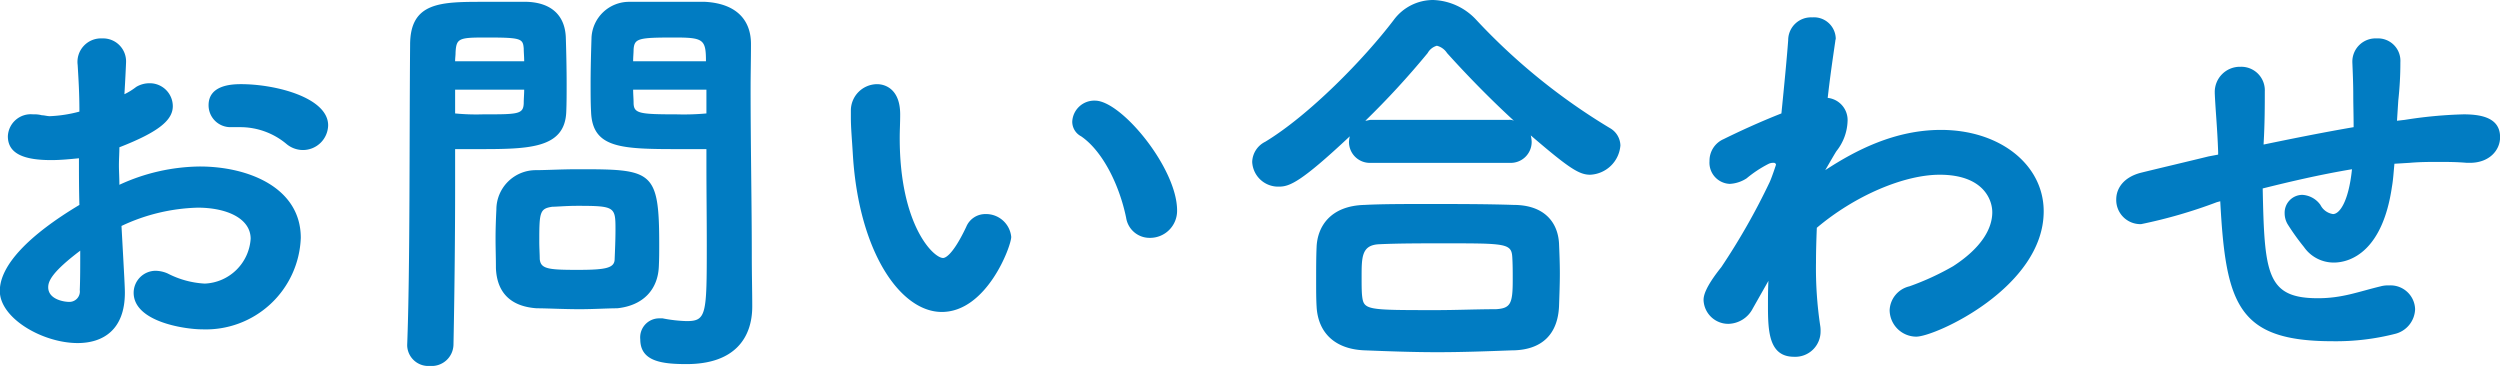
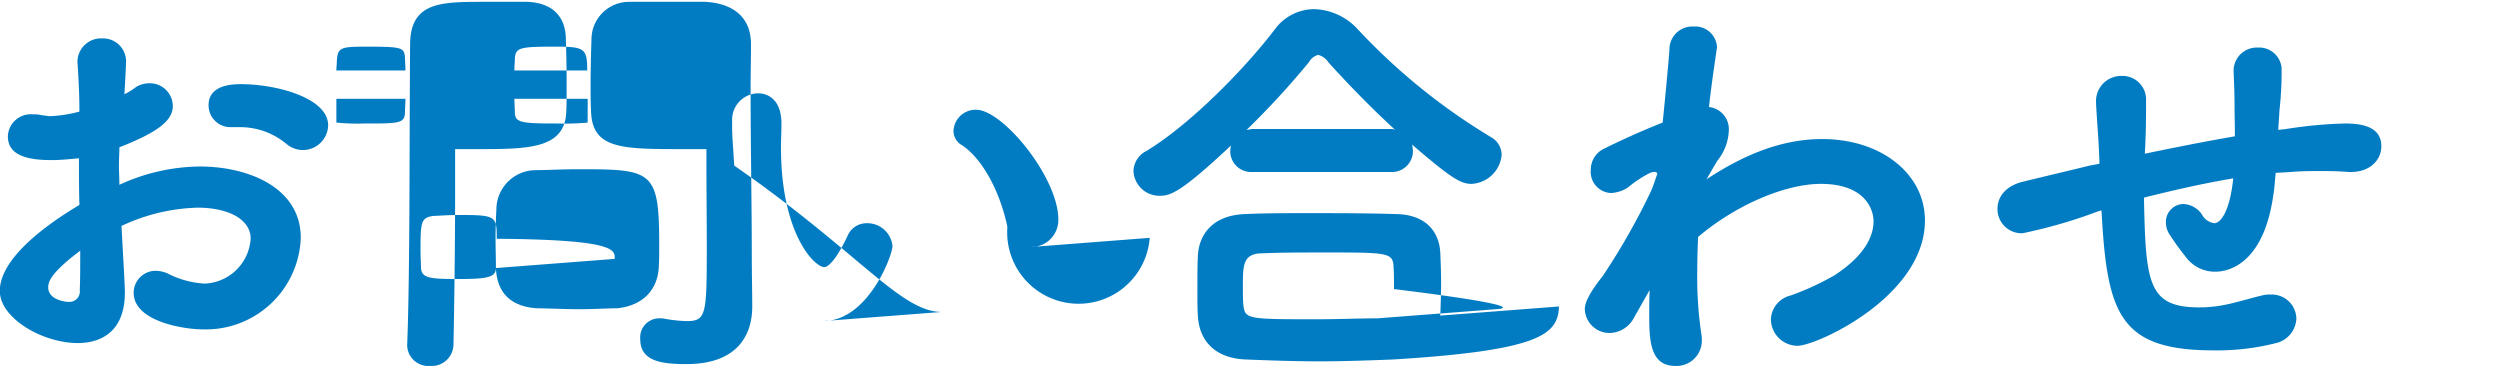
<svg xmlns="http://www.w3.org/2000/svg" width="273.28" height="40" viewBox="0 0 273.28 40">
  <defs>
    <style>
      .cls-1 {
        fill: #017cc2;
        fill-rule: evenodd;
      }
    </style>
  </defs>
-   <path id="cv_tit.svg" class="cls-1" d="M1450.19,13810.3a20.681,20.681,0,0,1,8.33-2c3.22,0,5.79,1.2,5.79,3.4a5.248,5.248,0,0,1-5.01,4.9,9.959,9.959,0,0,1-4.05-1.1,3.4,3.4,0,0,0-1.34-.3,2.41,2.41,0,0,0-2.39,2.4c0,3.2,5.66,4,7.46,4a10.386,10.386,0,0,0,10.81-10c0-5.5-5.75-7.8-11.04-7.8a21.426,21.426,0,0,0-8.79,2c0-.8-0.05-1.5-0.05-2.1,0-.7.05-1.4,0.05-2,4.37-1.7,5.84-3,5.84-4.5a2.514,2.514,0,0,0-2.53-2.5,2.817,2.817,0,0,0-1.47.4,7.26,7.26,0,0,1-1.29.8c0.09-1.4.18-3.4,0.18-3.5a2.511,2.511,0,0,0-2.62-2.6,2.568,2.568,0,0,0-2.67,2.9c0.1,1.7.19,3.1,0.19,5.1a14.681,14.681,0,0,1-3.22.5c-0.32,0-.6-0.1-0.88-0.1a3.141,3.141,0,0,0-.96-0.1,2.508,2.508,0,0,0-2.76,2.4c0,1.9,1.75,2.6,4.74,2.6,1.01,0,2.02-.1,3.03-0.2,0,1.6,0,3.4.05,5.1-5.52,3.3-8.7,6.6-8.7,9.4,0,3,4.7,5.7,8.51,5.7,2.72,0,5.16-1.4,5.16-5.5C1450.56,13817,1450.51,13816.1,1450.19,13810.3Zm22.59-11c0-3-5.66-4.5-9.53-4.5-1.01,0-3.54.1-3.54,2.3a2.388,2.388,0,0,0,2.44,2.4h1.1a7.867,7.867,0,0,1,4.93,1.8,2.821,2.821,0,0,0,1.84.7A2.76,2.76,0,0,0,1472.78,13799.3Zm-27.1,13.7c0,1.8,0,3.2-.05,4.3a1.142,1.142,0,0,1-1.15,1.3c-0.64,0-2.3-.3-2.3-1.6C1442.18,13816.3,1442.64,13815.3,1445.68,13813Zm68.45-11.1v1.7c0,2.7.04,5.8,0.04,8.8,0,7.6-.04,8.3-2.21,8.3a15.68,15.68,0,0,1-2.62-.3h-0.41a2.081,2.081,0,0,0-2.03,2.3c0,2.4,2.35,2.7,5.06,2.7,5.29,0,7.18-2.9,7.18-6.3,0-1.6-.05-3.5-0.05-5.7,0-5.4-.13-11.7-0.13-18.1,0-1.6.04-3.2,0.04-4.8v-0.1c0-2.5-1.47-4.4-5.01-4.6h-8.28a4.112,4.112,0,0,0-4.14,3.9c-0.05,1.6-.1,3.4-0.1,5.1,0,1,0,2.1.05,3,0.14,4.1,3.4,4.1,10.03,4.1h2.58Zm-27.65,21.4c0.13-6.4.18-12.7,0.18-17.5v-3.9h2.35c5.61,0,9.66,0,9.8-4.1,0.04-.9.04-2,0.04-3,0-1.7-.04-3.5-0.09-5.1-0.09-2.4-1.56-3.8-4.23-3.9h-4.69c-4.74,0-8.1,0-8.1,4.7-0.09,10,0,24.5-.32,32.8v0.1a2.31,2.31,0,0,0,2.48,2.2A2.384,2.384,0,0,0,1486.48,13823.3Zm4.64-8.4c0.1,2.6,1.52,4.2,4.47,4.4,1.1,0,2.89.1,4.69,0.1,1.52,0,3.08-.1,4.09-0.1,2.9-.3,4.47-2.1,4.56-4.6,0.04-.8.04-1.6,0.04-2.4,0-8.1-.78-8.2-8.88-8.2-1.74,0-3.49.1-4.55,0.1a4.313,4.313,0,0,0-4.37,4.3c-0.05,1-.09,2.1-0.09,3.2C1491.08,13812.7,1491.12,13813.8,1491.12,13814.9Zm12.98-1c0,1-.92,1.2-4.05,1.2-3.22,0-4.05-.1-4.14-1.2,0-.5-0.05-1.2-0.05-1.9,0-3.2.05-3.6,1.43-3.8,0.46,0,1.56-.1,2.67-0.1,4.18,0,4.23.1,4.23,2.6C1504.19,13811.8,1504.14,13812.9,1504.1,13813.9Zm10.03-15.9a27.105,27.105,0,0,1-3.27.1c-4.05,0-4.65-.1-4.69-1.2,0-.5-0.05-1-0.05-1.5h8.01v2.6Zm-19.92-2.6c0,0.5-.05,1-0.05,1.5-0.05,1.2-.64,1.2-4.46,1.2a23.681,23.681,0,0,1-3.04-.1v-2.6h7.55Zm11.91-3.1c0-.5.05-0.9,0.05-1.3,0.09-1.2.5-1.3,4.46-1.3,3.17,0,3.45.2,3.45,2.6h-7.96Zm-19.46,0c0-.4.05-0.6,0.05-1,0.09-1.5.36-1.6,3.26-1.6,3.91,0,4.1.1,4.19,1.2,0,0.4.05,0.9,0.05,1.4h-7.55Zm53.2,27.4c4.92,0,7.59-7.2,7.59-8.2a2.762,2.762,0,0,0-2.81-2.5,2.254,2.254,0,0,0-2.11,1.4c-1.61,3.4-2.44,3.4-2.53,3.4-1.06,0-4.74-3.6-4.74-13.1,0-.9.05-1.6,0.05-2.6,0-2.7-1.57-3.3-2.53-3.3a2.888,2.888,0,0,0-2.86,2.8v0.8c0,1.2.1,2.1,0.23,4.3C1530.84,13813.2,1535.35,13819.7,1539.86,13819.7Zm22.73-8.1a2.952,2.952,0,0,0,2.99-3c0-4.6-6.08-12-8.97-12a2.411,2.411,0,0,0-2.49,2.3,1.8,1.8,0,0,0,.97,1.6c2.34,1.6,4.18,5.3,4.92,8.9A2.586,2.586,0,0,0,1562.59,13811.6Zm39.31-8.2a2.289,2.289,0,0,0,2.44-2.3,3.376,3.376,0,0,0-.1-0.7c4.19,3.6,5.29,4.3,6.49,4.3a3.474,3.474,0,0,0,3.31-3.2,2.244,2.244,0,0,0-1.15-1.9,67.386,67.386,0,0,1-14.58-11.8,6.715,6.715,0,0,0-4.74-2.2,5.351,5.351,0,0,0-4.32,2.2c-3.27,4.3-9.25,10.4-14.04,13.3a2.543,2.543,0,0,0-1.42,2.2,2.838,2.838,0,0,0,2.94,2.7c1.15,0,2.4-.5,7.73-5.5a3.109,3.109,0,0,0-.09.6,2.283,2.283,0,0,0,2.44,2.3h15.09Zm5.43,15.7c0.04-1.2.09-2.4,0.09-3.6s-0.05-2.3-.09-3.3c-0.14-2.4-1.71-4.2-4.97-4.2-2.95-.1-6.26-0.1-9.39-0.1-2.57,0-4.97,0-6.9.1-3.77.1-5.15,2.4-5.24,4.6-0.05,1.1-.05,2.4-0.05,3.8,0,0.9,0,1.9.05,2.7,0.14,2.8,1.93,4.7,5.33,4.8,2.53,0.1,5.2.2,7.87,0.2,2.72,0,5.43-.1,8.1-0.2C1605.49,13823.9,1607.19,13822.1,1607.33,13819.1Zm-20.52-20.4c-0.23,0-.46.1-0.65,0.1a90.7,90.7,0,0,0,6.81-7.4,1.66,1.66,0,0,1,1.01-.8,1.871,1.871,0,0,1,1.11.8c2.07,2.3,4.69,5,7.31,7.4a1.059,1.059,0,0,0-.55-0.1h-15.04Zm13.62,20.7c-2.07,0-4.33.1-6.49,0.1-7.73,0-7.96,0-8.14-1.6-0.05-.5-0.05-1.3-0.05-2,0-2.2,0-3.5,1.89-3.6,2.16-.1,4.64-0.1,7.08-0.1,6.76,0,7.41,0,7.5,1.5,0.05,0.8.05,1.6,0.05,2.5C1602.27,13818.8,1602.04,13819.3,1600.43,13819.4Zm29.79-3.1c-0.05,1-.05,1.9-0.05,2.7,0,2.8.09,5.6,2.85,5.6a2.765,2.765,0,0,0,2.9-2.8,3.027,3.027,0,0,0-.04-0.6,42.257,42.257,0,0,1-.46-6.9c0-1.3.04-2.5,0.09-3.8,4.14-3.5,9.52-5.8,13.43-5.8,4.74,0,5.75,2.7,5.75,4.1,0,1.8-1.19,3.9-4.28,5.9a28.88,28.88,0,0,1-4.78,2.2,2.8,2.8,0,0,0-2.16,2.6,2.927,2.927,0,0,0,2.9,2.9c2.11,0,13.94-5.4,13.94-13.7,0-5.1-4.79-8.9-11.23-8.9-5.01,0-9.29,2.2-12.65,4.4,0.64-1.1,1.1-1.9,1.24-2.1a5.536,5.536,0,0,0,1.2-3.2,2.436,2.436,0,0,0-2.17-2.6c0.28-2.5.6-4.6,0.83-6.2,0-.1.05-0.2,0.05-0.3a2.384,2.384,0,0,0-2.58-2.3,2.494,2.494,0,0,0-2.62,2.5c-0.14,1.9-.41,4.7-0.74,8-2.3.9-4.69,2-6.3,2.8a2.566,2.566,0,0,0-1.56,2.4,2.314,2.314,0,0,0,2.21,2.5,3.734,3.734,0,0,0,1.84-.6,12.749,12.749,0,0,1,2.43-1.6,1.1,1.1,0,0,1,.51-0.1,0.241,0.241,0,0,1,.28.2s-0.42,1.3-.69,1.9a73.051,73.051,0,0,1-5.29,9.3c-1.84,2.3-1.94,3.2-1.94,3.6a2.7,2.7,0,0,0,2.72,2.6,3.079,3.079,0,0,0,2.67-1.7Zm70.09-12.9c1.15-.1,2.16-0.1,3.13-0.1,1.01,0,1.98,0,3.13.1h0.32c2.16,0,3.31-1.4,3.31-2.8,0-2.1-1.98-2.5-4-2.5a48.257,48.257,0,0,0-6.4.6l-0.87.1,0.14-2.2a37.685,37.685,0,0,0,.23-4.2,2.45,2.45,0,0,0-2.58-2.6,2.536,2.536,0,0,0-2.67,2.5v0.1c0.05,1.2.1,2.4,0.1,3.6,0,1,.04,2.2.04,3.5-3.49.6-6.94,1.3-9.84,1.9v-0.1c0.13-2.2.13-4.3,0.13-5.7a2.574,2.574,0,0,0-2.66-2.7,2.749,2.749,0,0,0-2.81,2.8v0.1c0.09,2,.28,3.8.37,6.4v0.3l-1.06.2c-2.02.5-5.43,1.3-7.45,1.8-1.84.5-2.63,1.7-2.63,2.9a2.642,2.642,0,0,0,2.72,2.7,54.219,54.219,0,0,0,8.28-2.4l0.37-.1c0.6,11.3,1.93,15.3,12.28,15.3a26.157,26.157,0,0,0,6.81-.8,2.876,2.876,0,0,0,2.21-2.7,2.684,2.684,0,0,0-2.85-2.6,3.015,3.015,0,0,0-.92.1c-2.49.6-4.19,1.3-6.86,1.3-5.61,0-5.84-2.7-6.03-12,2.81-.7,6.17-1.5,9.76-2.1-0.37,3.6-1.38,4.9-2.07,4.9a1.843,1.843,0,0,1-1.38-1,2.613,2.613,0,0,0-1.98-1.1,1.947,1.947,0,0,0-1.93,2,2.352,2.352,0,0,0,.32,1.2,25.588,25.588,0,0,0,1.79,2.5,3.952,3.952,0,0,0,3.27,1.7c1.89,0,5.34-1.3,6.35-8.3,0.14-.8.18-1.6,0.27-2.5Z" transform="translate(-1436.91 -13785.6)" />
+   <path id="cv_tit.svg" class="cls-1" d="M1450.19,13810.3a20.681,20.681,0,0,1,8.33-2c3.22,0,5.79,1.2,5.79,3.4a5.248,5.248,0,0,1-5.01,4.9,9.959,9.959,0,0,1-4.05-1.1,3.4,3.4,0,0,0-1.34-.3,2.41,2.41,0,0,0-2.39,2.4c0,3.2,5.66,4,7.46,4a10.386,10.386,0,0,0,10.81-10c0-5.5-5.75-7.8-11.04-7.8a21.426,21.426,0,0,0-8.79,2c0-.8-0.05-1.5-0.05-2.1,0-.7.05-1.4,0.05-2,4.37-1.7,5.84-3,5.84-4.5a2.514,2.514,0,0,0-2.53-2.5,2.817,2.817,0,0,0-1.47.4,7.26,7.26,0,0,1-1.29.8c0.09-1.4.18-3.4,0.18-3.5a2.511,2.511,0,0,0-2.62-2.6,2.568,2.568,0,0,0-2.67,2.9c0.1,1.7.19,3.1,0.19,5.1a14.681,14.681,0,0,1-3.22.5c-0.32,0-.6-0.1-0.88-0.1a3.141,3.141,0,0,0-.96-0.1,2.508,2.508,0,0,0-2.76,2.4c0,1.9,1.75,2.6,4.74,2.6,1.01,0,2.02-.1,3.03-0.2,0,1.6,0,3.4.05,5.1-5.52,3.3-8.7,6.6-8.7,9.4,0,3,4.7,5.7,8.51,5.7,2.72,0,5.16-1.4,5.16-5.5C1450.56,13817,1450.51,13816.1,1450.19,13810.3Zm22.59-11c0-3-5.66-4.5-9.53-4.5-1.01,0-3.54.1-3.54,2.3a2.388,2.388,0,0,0,2.44,2.4h1.1a7.867,7.867,0,0,1,4.93,1.8,2.821,2.821,0,0,0,1.84.7A2.76,2.76,0,0,0,1472.78,13799.3Zm-27.1,13.7c0,1.8,0,3.2-.05,4.3a1.142,1.142,0,0,1-1.15,1.3c-0.64,0-2.3-.3-2.3-1.6C1442.18,13816.3,1442.64,13815.3,1445.68,13813Zm68.45-11.1v1.7c0,2.7.04,5.8,0.04,8.8,0,7.6-.04,8.3-2.21,8.3a15.68,15.68,0,0,1-2.62-.3h-0.41a2.081,2.081,0,0,0-2.03,2.3c0,2.4,2.35,2.7,5.06,2.7,5.29,0,7.18-2.9,7.18-6.3,0-1.6-.05-3.5-0.05-5.7,0-5.4-.13-11.7-0.13-18.1,0-1.6.04-3.2,0.04-4.8v-0.1c0-2.5-1.47-4.4-5.01-4.6h-8.28a4.112,4.112,0,0,0-4.14,3.9c-0.05,1.6-.1,3.4-0.1,5.1,0,1,0,2.1.05,3,0.14,4.1,3.4,4.1,10.03,4.1h2.58Zm-27.65,21.4c0.13-6.4.18-12.7,0.18-17.5v-3.9h2.35c5.61,0,9.66,0,9.8-4.1,0.04-.9.04-2,0.04-3,0-1.7-.04-3.5-0.09-5.1-0.09-2.4-1.56-3.8-4.23-3.9h-4.69c-4.74,0-8.1,0-8.1,4.7-0.09,10,0,24.5-.32,32.8v0.1a2.31,2.31,0,0,0,2.48,2.2A2.384,2.384,0,0,0,1486.48,13823.3Zm4.64-8.4c0.1,2.6,1.52,4.2,4.47,4.4,1.1,0,2.89.1,4.69,0.1,1.52,0,3.08-.1,4.09-0.1,2.9-.3,4.47-2.1,4.56-4.6,0.04-.8.04-1.6,0.04-2.4,0-8.1-.78-8.2-8.88-8.2-1.74,0-3.49.1-4.55,0.1a4.313,4.313,0,0,0-4.37,4.3c-0.05,1-.09,2.1-0.09,3.2C1491.08,13812.7,1491.12,13813.8,1491.12,13814.9Zc0,1-.92,1.2-4.05,1.2-3.22,0-4.05-.1-4.14-1.2,0-.5-0.05-1.2-0.05-1.9,0-3.2.05-3.6,1.43-3.8,0.46,0,1.56-.1,2.67-0.1,4.18,0,4.23.1,4.23,2.6C1504.19,13811.8,1504.14,13812.9,1504.1,13813.9Zm10.03-15.9a27.105,27.105,0,0,1-3.27.1c-4.05,0-4.65-.1-4.69-1.2,0-.5-0.05-1-0.05-1.5h8.01v2.6Zm-19.92-2.6c0,0.5-.05,1-0.05,1.5-0.05,1.2-.64,1.2-4.46,1.2a23.681,23.681,0,0,1-3.04-.1v-2.6h7.55Zm11.91-3.1c0-.5.05-0.9,0.05-1.3,0.09-1.2.5-1.3,4.46-1.3,3.17,0,3.45.2,3.45,2.6h-7.96Zm-19.46,0c0-.4.05-0.6,0.05-1,0.09-1.5.36-1.6,3.26-1.6,3.91,0,4.1.1,4.19,1.2,0,0.4.05,0.9,0.05,1.4h-7.55Zm53.2,27.4c4.92,0,7.59-7.2,7.59-8.2a2.762,2.762,0,0,0-2.81-2.5,2.254,2.254,0,0,0-2.11,1.4c-1.61,3.4-2.44,3.4-2.53,3.4-1.06,0-4.74-3.6-4.74-13.1,0-.9.05-1.6,0.05-2.6,0-2.7-1.57-3.3-2.53-3.3a2.888,2.888,0,0,0-2.86,2.8v0.8c0,1.2.1,2.1,0.23,4.3C1530.84,13813.2,1535.35,13819.7,1539.86,13819.7Zm22.73-8.1a2.952,2.952,0,0,0,2.99-3c0-4.6-6.08-12-8.97-12a2.411,2.411,0,0,0-2.49,2.3,1.8,1.8,0,0,0,.97,1.6c2.34,1.6,4.18,5.3,4.92,8.9A2.586,2.586,0,0,0,1562.59,13811.6Zm39.31-8.2a2.289,2.289,0,0,0,2.44-2.3,3.376,3.376,0,0,0-.1-0.7c4.19,3.6,5.29,4.3,6.49,4.3a3.474,3.474,0,0,0,3.31-3.2,2.244,2.244,0,0,0-1.15-1.9,67.386,67.386,0,0,1-14.58-11.8,6.715,6.715,0,0,0-4.74-2.2,5.351,5.351,0,0,0-4.32,2.2c-3.27,4.3-9.25,10.4-14.04,13.3a2.543,2.543,0,0,0-1.42,2.2,2.838,2.838,0,0,0,2.94,2.7c1.15,0,2.4-.5,7.73-5.5a3.109,3.109,0,0,0-.09.6,2.283,2.283,0,0,0,2.44,2.3h15.09Zm5.43,15.7c0.04-1.2.09-2.4,0.09-3.6s-0.05-2.3-.09-3.3c-0.14-2.4-1.71-4.2-4.97-4.2-2.95-.1-6.26-0.1-9.39-0.1-2.57,0-4.97,0-6.9.1-3.77.1-5.15,2.4-5.24,4.6-0.05,1.1-.05,2.4-0.05,3.8,0,0.9,0,1.9.05,2.7,0.14,2.8,1.93,4.7,5.33,4.8,2.53,0.1,5.2.2,7.87,0.2,2.72,0,5.43-.1,8.1-0.2C1605.49,13823.9,1607.19,13822.1,1607.33,13819.1Zm-20.52-20.4c-0.23,0-.46.1-0.65,0.1a90.7,90.7,0,0,0,6.81-7.4,1.66,1.66,0,0,1,1.01-.8,1.871,1.871,0,0,1,1.11.8c2.07,2.3,4.69,5,7.31,7.4a1.059,1.059,0,0,0-.55-0.1h-15.04Zm13.62,20.7c-2.07,0-4.33.1-6.49,0.1-7.73,0-7.96,0-8.14-1.6-0.05-.5-0.05-1.3-0.05-2,0-2.2,0-3.5,1.89-3.6,2.16-.1,4.64-0.1,7.08-0.1,6.76,0,7.41,0,7.5,1.5,0.05,0.8.05,1.6,0.05,2.5C1602.27,13818.8,1602.04,13819.3,1600.43,13819.4Zm29.79-3.1c-0.05,1-.05,1.9-0.05,2.7,0,2.8.09,5.6,2.85,5.6a2.765,2.765,0,0,0,2.9-2.8,3.027,3.027,0,0,0-.04-0.6,42.257,42.257,0,0,1-.46-6.9c0-1.3.04-2.5,0.09-3.8,4.14-3.5,9.52-5.8,13.43-5.8,4.74,0,5.75,2.7,5.75,4.1,0,1.8-1.19,3.9-4.28,5.9a28.88,28.88,0,0,1-4.78,2.2,2.8,2.8,0,0,0-2.16,2.6,2.927,2.927,0,0,0,2.9,2.9c2.11,0,13.94-5.4,13.94-13.7,0-5.1-4.79-8.9-11.23-8.9-5.01,0-9.29,2.2-12.65,4.4,0.64-1.1,1.1-1.9,1.24-2.1a5.536,5.536,0,0,0,1.2-3.2,2.436,2.436,0,0,0-2.17-2.6c0.28-2.5.6-4.6,0.83-6.2,0-.1.05-0.2,0.05-0.3a2.384,2.384,0,0,0-2.58-2.3,2.494,2.494,0,0,0-2.62,2.5c-0.14,1.9-.41,4.7-0.74,8-2.3.9-4.69,2-6.3,2.8a2.566,2.566,0,0,0-1.56,2.4,2.314,2.314,0,0,0,2.21,2.5,3.734,3.734,0,0,0,1.84-.6,12.749,12.749,0,0,1,2.43-1.6,1.1,1.1,0,0,1,.51-0.1,0.241,0.241,0,0,1,.28.2s-0.42,1.3-.69,1.9a73.051,73.051,0,0,1-5.29,9.3c-1.84,2.3-1.94,3.2-1.94,3.6a2.7,2.7,0,0,0,2.72,2.6,3.079,3.079,0,0,0,2.67-1.7Zm70.09-12.9c1.15-.1,2.16-0.1,3.13-0.1,1.01,0,1.98,0,3.13.1h0.32c2.16,0,3.31-1.4,3.31-2.8,0-2.1-1.98-2.5-4-2.5a48.257,48.257,0,0,0-6.4.6l-0.87.1,0.14-2.2a37.685,37.685,0,0,0,.23-4.2,2.45,2.45,0,0,0-2.58-2.6,2.536,2.536,0,0,0-2.67,2.5v0.1c0.05,1.2.1,2.4,0.1,3.6,0,1,.04,2.2.04,3.5-3.49.6-6.94,1.3-9.84,1.9v-0.1c0.13-2.2.13-4.3,0.13-5.7a2.574,2.574,0,0,0-2.66-2.7,2.749,2.749,0,0,0-2.81,2.8v0.1c0.09,2,.28,3.8.37,6.4v0.3l-1.06.2c-2.02.5-5.43,1.3-7.45,1.8-1.84.5-2.63,1.7-2.63,2.9a2.642,2.642,0,0,0,2.72,2.7,54.219,54.219,0,0,0,8.28-2.4l0.37-.1c0.6,11.3,1.93,15.3,12.28,15.3a26.157,26.157,0,0,0,6.81-.8,2.876,2.876,0,0,0,2.21-2.7,2.684,2.684,0,0,0-2.85-2.6,3.015,3.015,0,0,0-.92.1c-2.49.6-4.19,1.3-6.86,1.3-5.61,0-5.84-2.7-6.03-12,2.81-.7,6.17-1.5,9.76-2.1-0.37,3.6-1.38,4.9-2.07,4.9a1.843,1.843,0,0,1-1.38-1,2.613,2.613,0,0,0-1.98-1.1,1.947,1.947,0,0,0-1.93,2,2.352,2.352,0,0,0,.32,1.2,25.588,25.588,0,0,0,1.79,2.5,3.952,3.952,0,0,0,3.27,1.7c1.89,0,5.34-1.3,6.35-8.3,0.14-.8.18-1.6,0.27-2.5Z" transform="translate(-1436.91 -13785.6)" />
</svg>